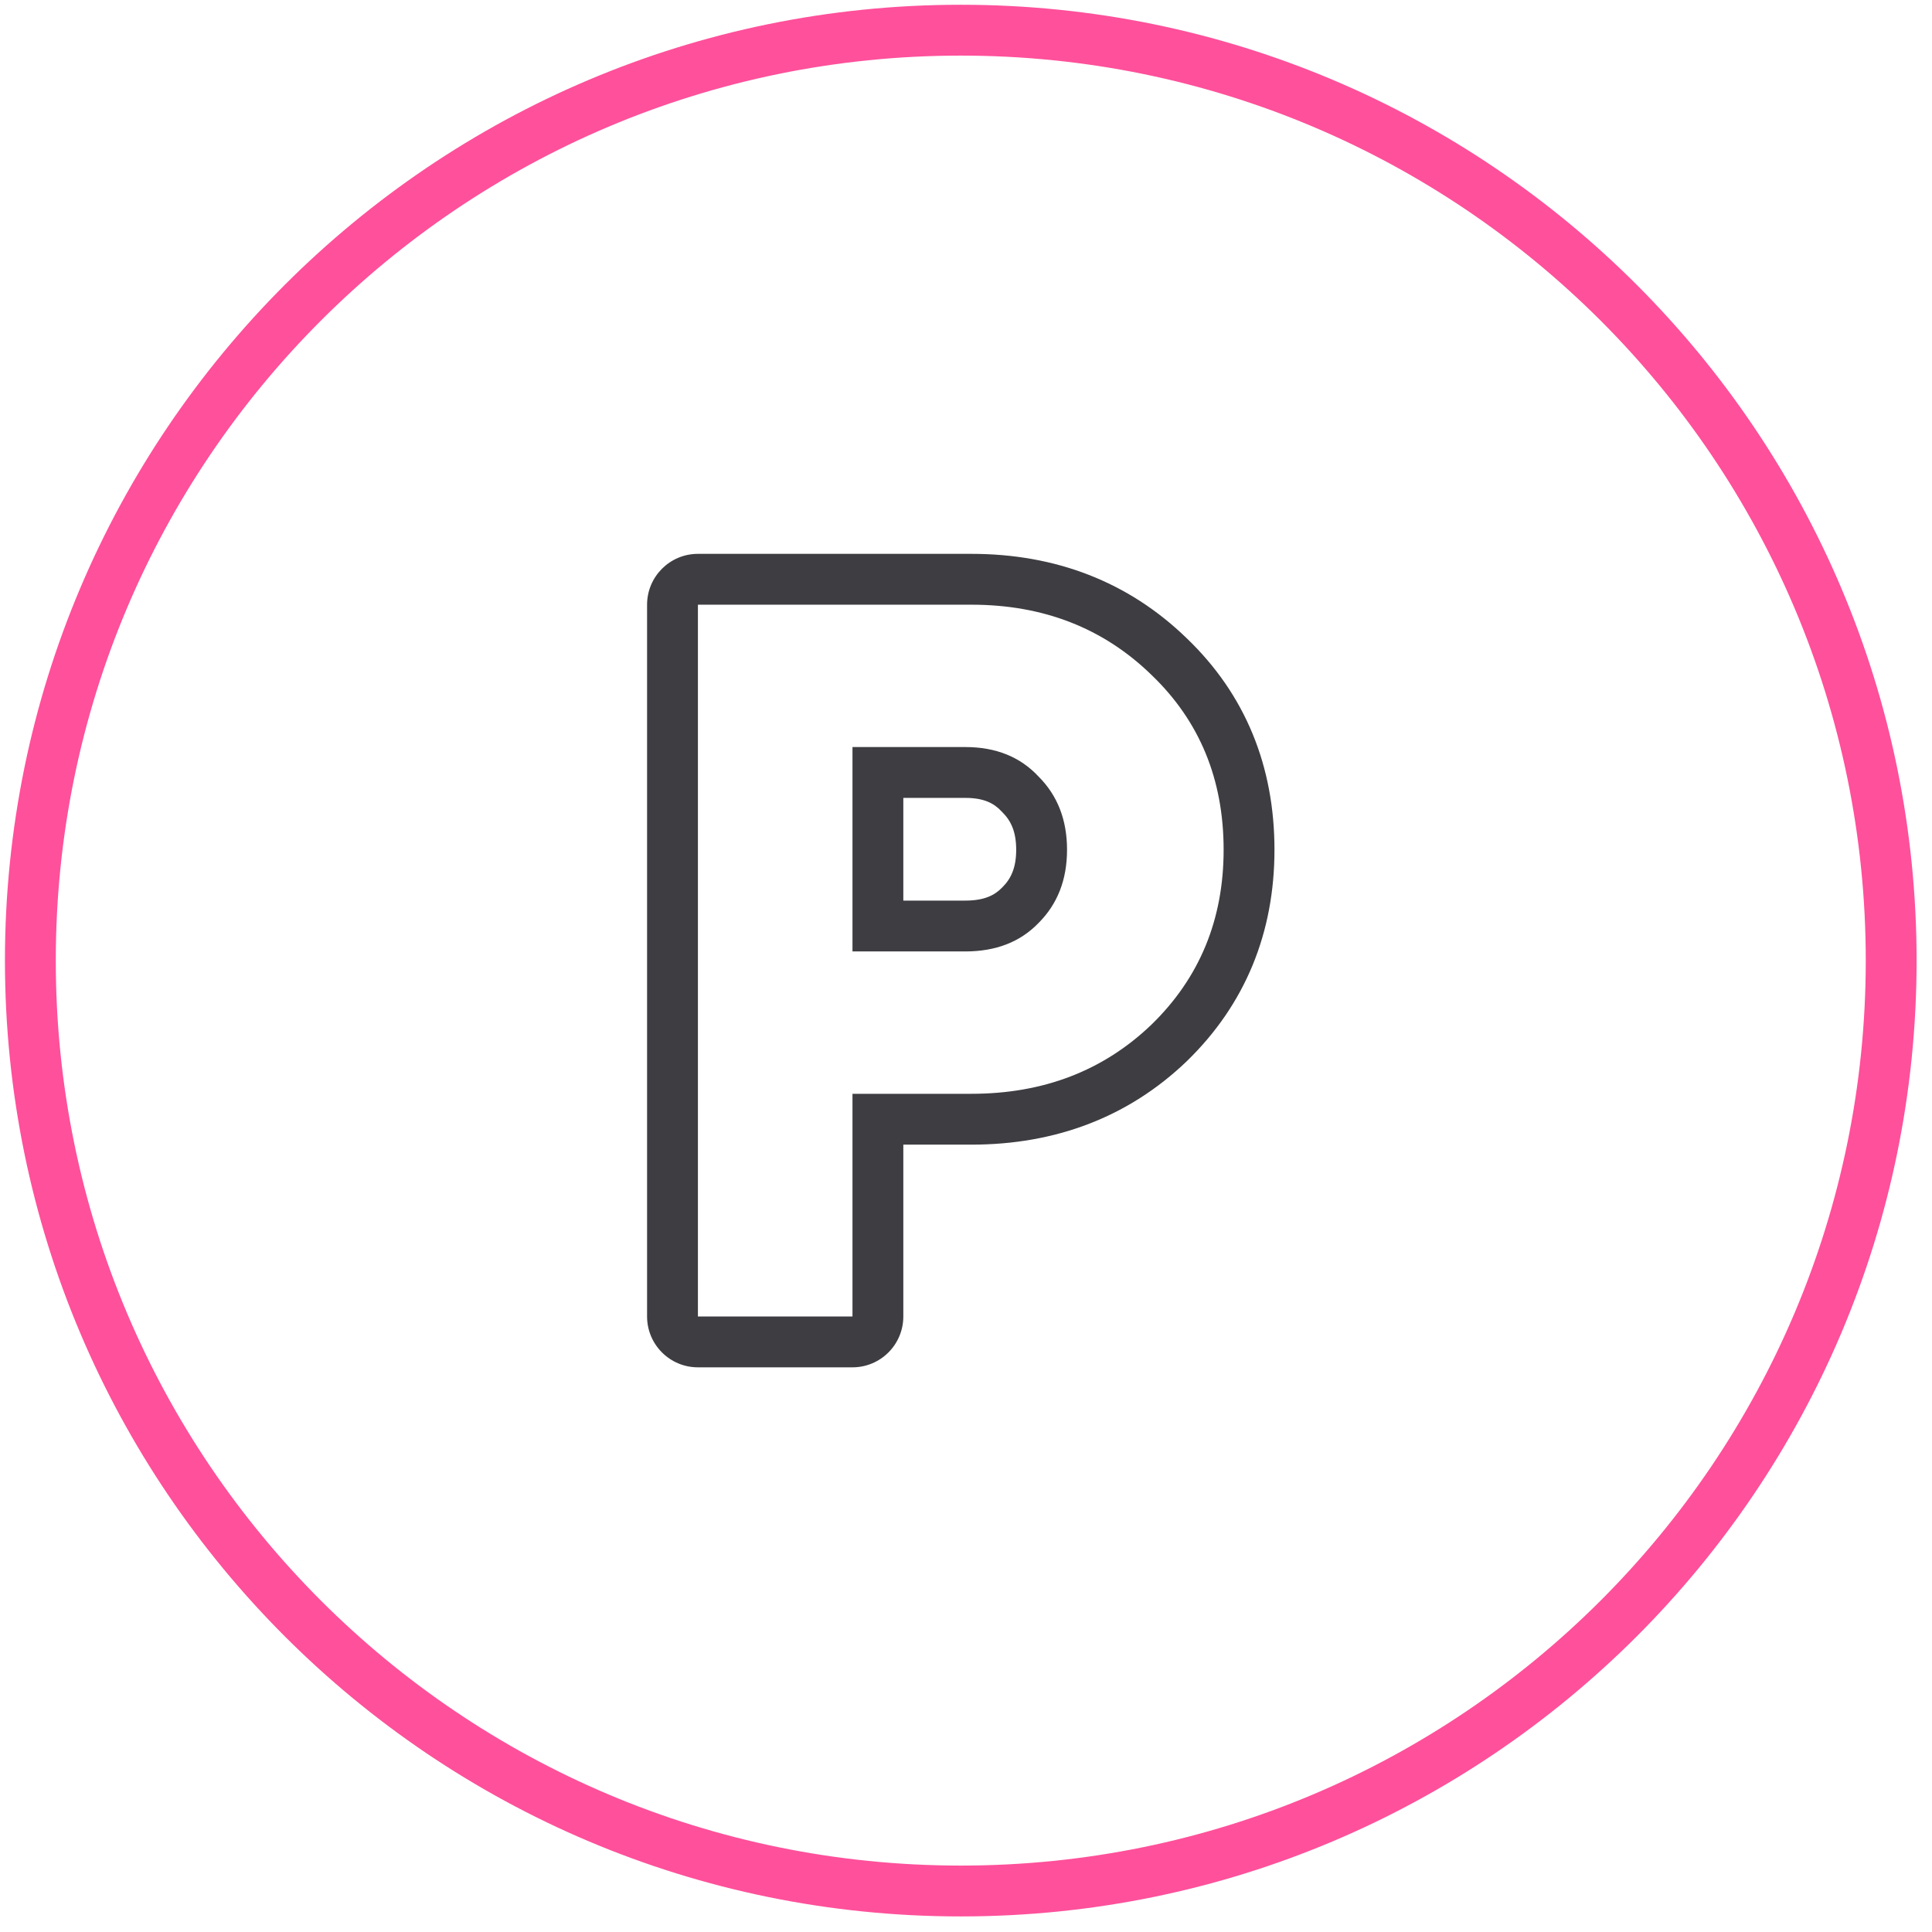
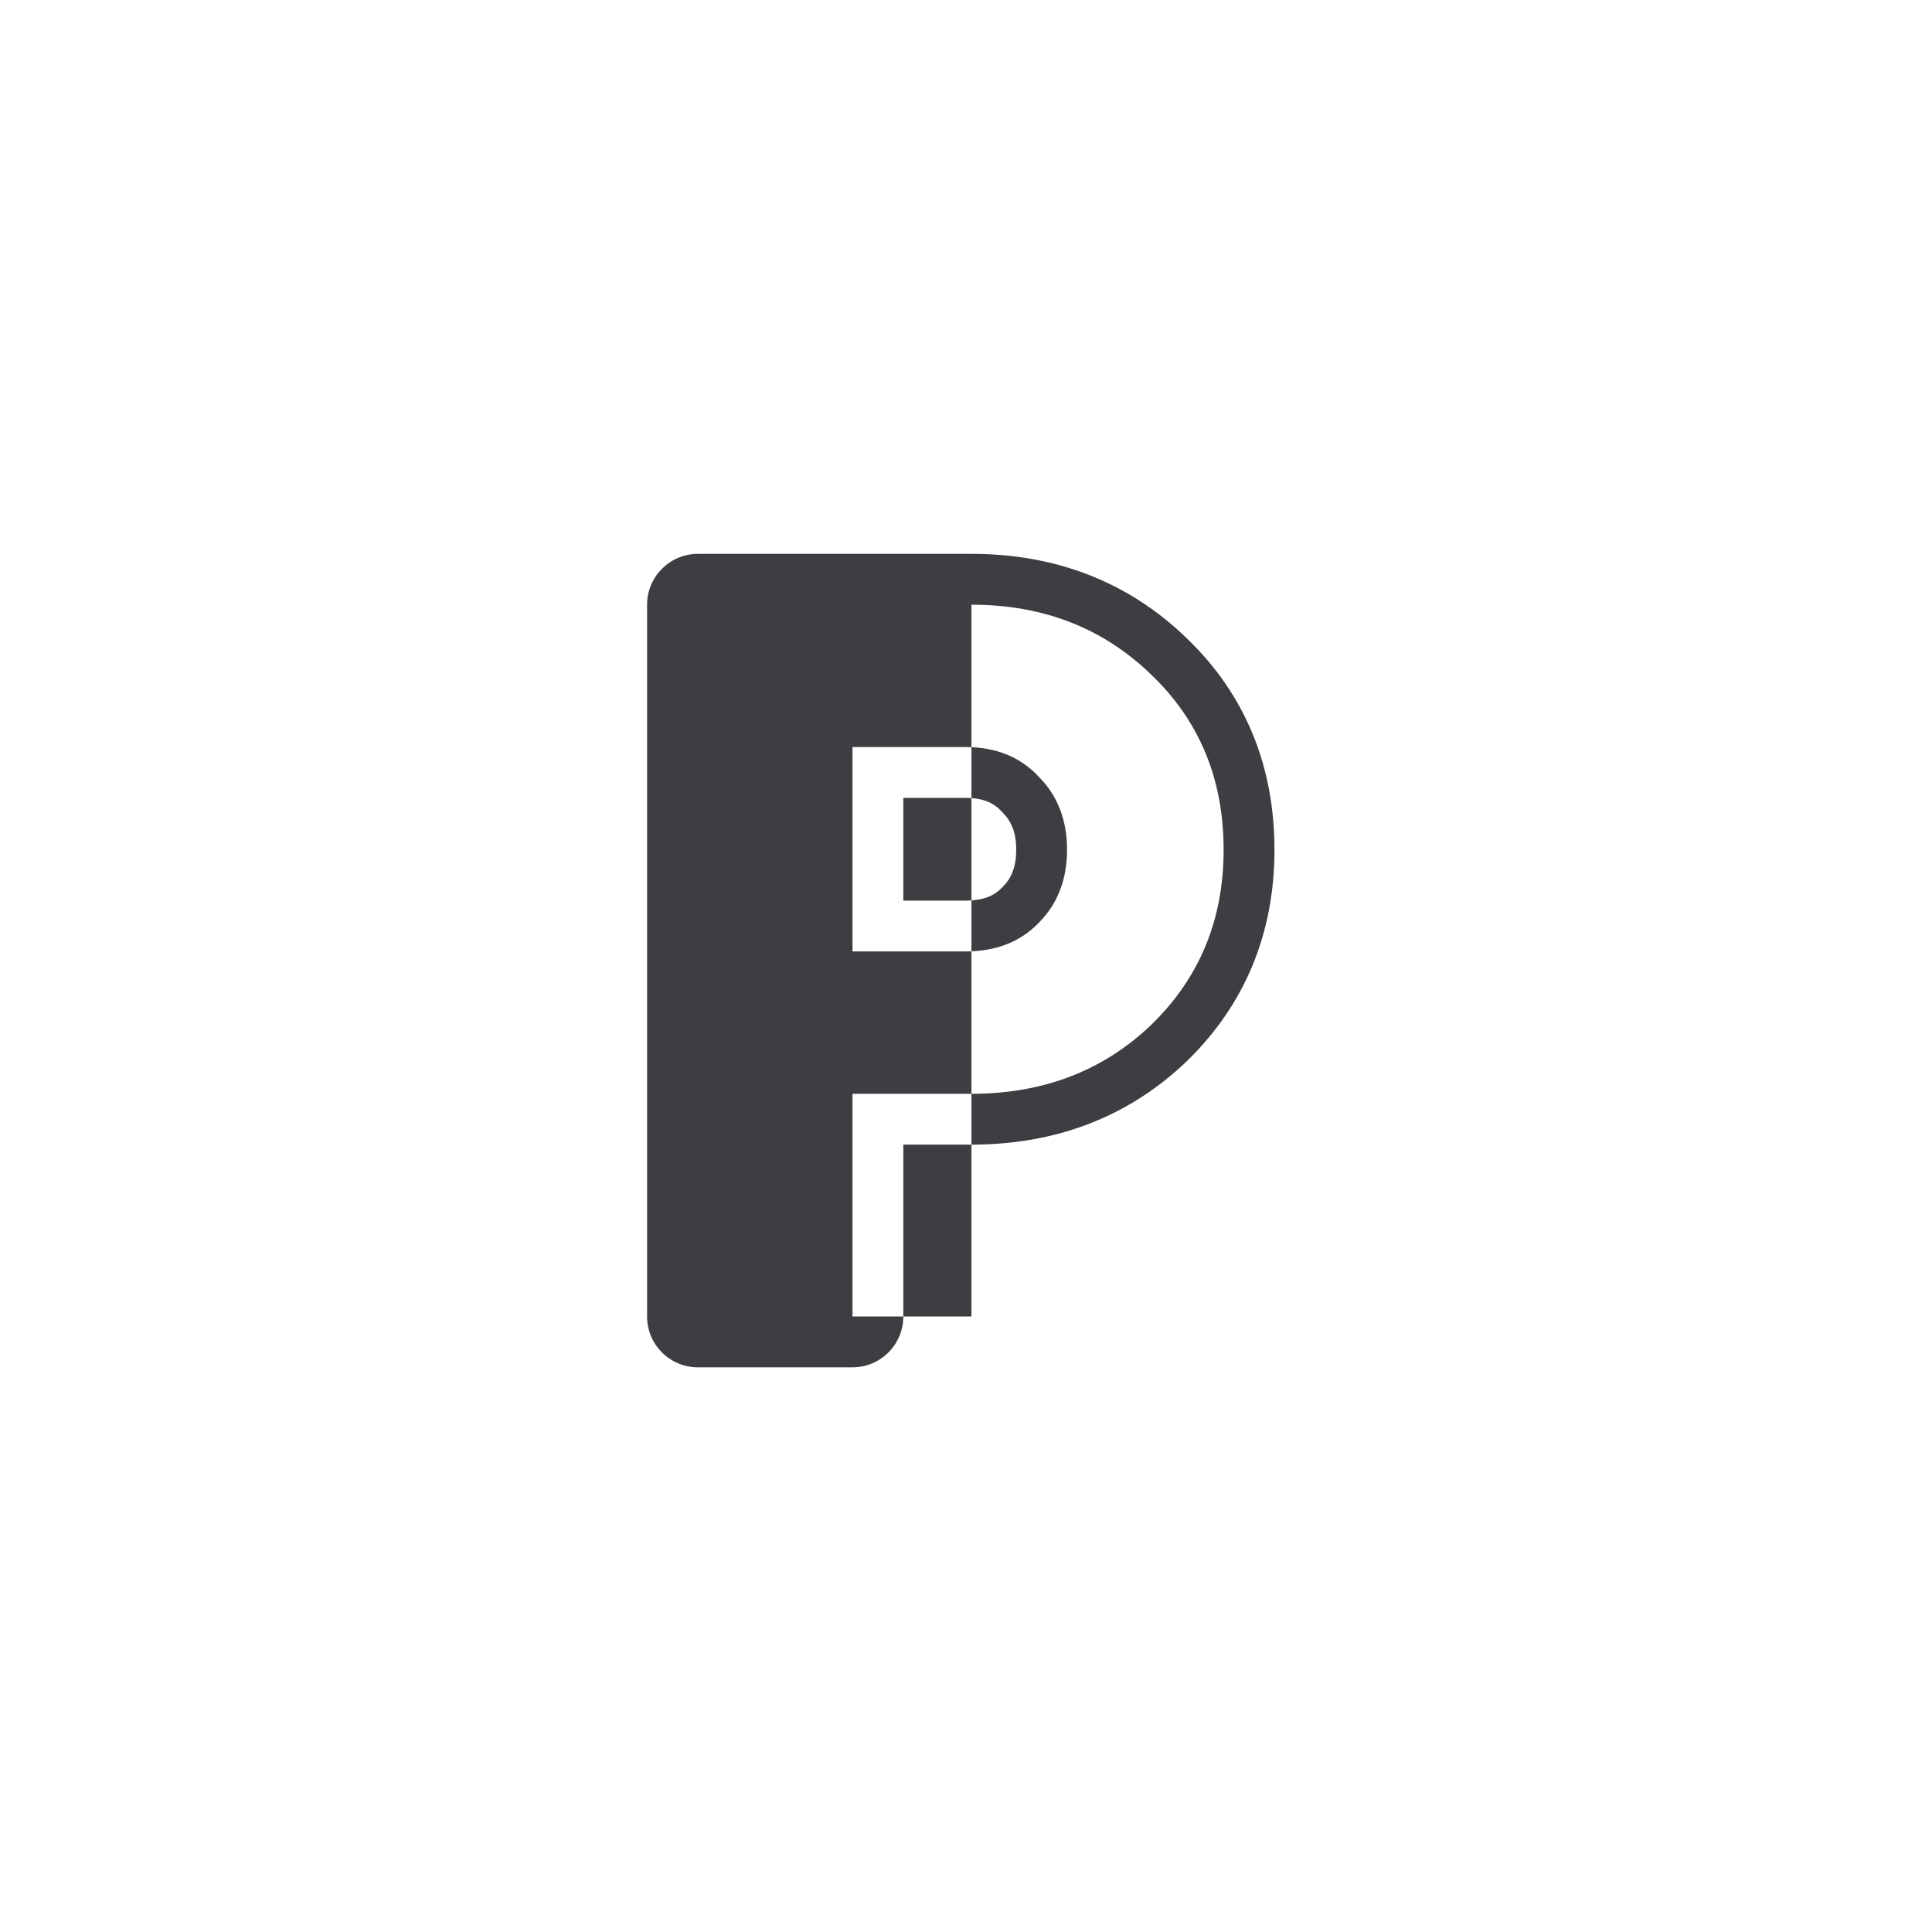
<svg xmlns="http://www.w3.org/2000/svg" width="95" height="95" viewBox="0 0 95 95" fill="none">
-   <path fill-rule="evenodd" clip-rule="evenodd" d="M2.743 47.234C2.743 71.811 22.666 91.734 47.243 91.734C71.82 91.734 91.743 71.811 91.743 47.234C91.743 22.658 71.82 2.734 47.243 2.734C22.666 2.734 2.743 22.658 2.743 47.234ZM47.243 0.234C21.286 0.234 0.243 21.277 0.243 47.234C0.243 73.192 21.286 94.234 47.243 94.234C73.201 94.234 94.243 73.192 94.243 47.234C94.243 21.277 73.201 0.234 47.243 0.234Z" fill="#FF509B" />
-   <path fill-rule="evenodd" clip-rule="evenodd" d="M44.418 64.734C44.418 66.115 43.299 67.234 41.918 67.234H34.318C32.938 67.234 31.818 66.115 31.818 64.734V29.734C31.818 28.354 32.938 27.234 34.318 27.234H47.768C51.898 27.234 55.487 28.602 58.354 31.385C61.24 34.152 62.668 37.683 62.668 41.784C62.668 45.863 61.233 49.386 58.361 52.177L58.348 52.19C55.477 54.939 51.891 56.284 47.768 56.284H44.418V64.734ZM41.918 53.784H47.768C51.302 53.784 54.252 52.651 56.618 50.384C58.985 48.084 60.168 45.218 60.168 41.784C60.168 38.318 58.985 35.451 56.618 33.184C54.252 30.884 51.302 29.734 47.768 29.734H34.318V64.734H41.918V53.784ZM49.269 43.649C49.279 43.638 49.29 43.627 49.301 43.617C49.711 43.206 49.968 42.669 49.968 41.784C49.968 40.9 49.711 40.362 49.301 39.952C49.28 39.931 49.259 39.91 49.239 39.888C48.878 39.5 48.378 39.234 47.468 39.234H44.418V44.284H47.468C48.406 44.284 48.915 44.016 49.269 43.649ZM41.918 46.784V36.734H47.468C48.968 36.734 50.168 37.218 51.068 38.184C52.002 39.118 52.468 40.318 52.468 41.784C52.468 43.251 52.002 44.451 51.068 45.384C50.168 46.318 48.968 46.784 47.468 46.784H41.918Z" fill="#3D3D42" />
+   <path fill-rule="evenodd" clip-rule="evenodd" d="M44.418 64.734C44.418 66.115 43.299 67.234 41.918 67.234H34.318C32.938 67.234 31.818 66.115 31.818 64.734V29.734C31.818 28.354 32.938 27.234 34.318 27.234H47.768C51.898 27.234 55.487 28.602 58.354 31.385C61.24 34.152 62.668 37.683 62.668 41.784C62.668 45.863 61.233 49.386 58.361 52.177L58.348 52.19C55.477 54.939 51.891 56.284 47.768 56.284H44.418V64.734ZM41.918 53.784H47.768C51.302 53.784 54.252 52.651 56.618 50.384C58.985 48.084 60.168 45.218 60.168 41.784C60.168 38.318 58.985 35.451 56.618 33.184C54.252 30.884 51.302 29.734 47.768 29.734V64.734H41.918V53.784ZM49.269 43.649C49.279 43.638 49.29 43.627 49.301 43.617C49.711 43.206 49.968 42.669 49.968 41.784C49.968 40.9 49.711 40.362 49.301 39.952C49.28 39.931 49.259 39.91 49.239 39.888C48.878 39.5 48.378 39.234 47.468 39.234H44.418V44.284H47.468C48.406 44.284 48.915 44.016 49.269 43.649ZM41.918 46.784V36.734H47.468C48.968 36.734 50.168 37.218 51.068 38.184C52.002 39.118 52.468 40.318 52.468 41.784C52.468 43.251 52.002 44.451 51.068 45.384C50.168 46.318 48.968 46.784 47.468 46.784H41.918Z" fill="#3D3D42" />
</svg>